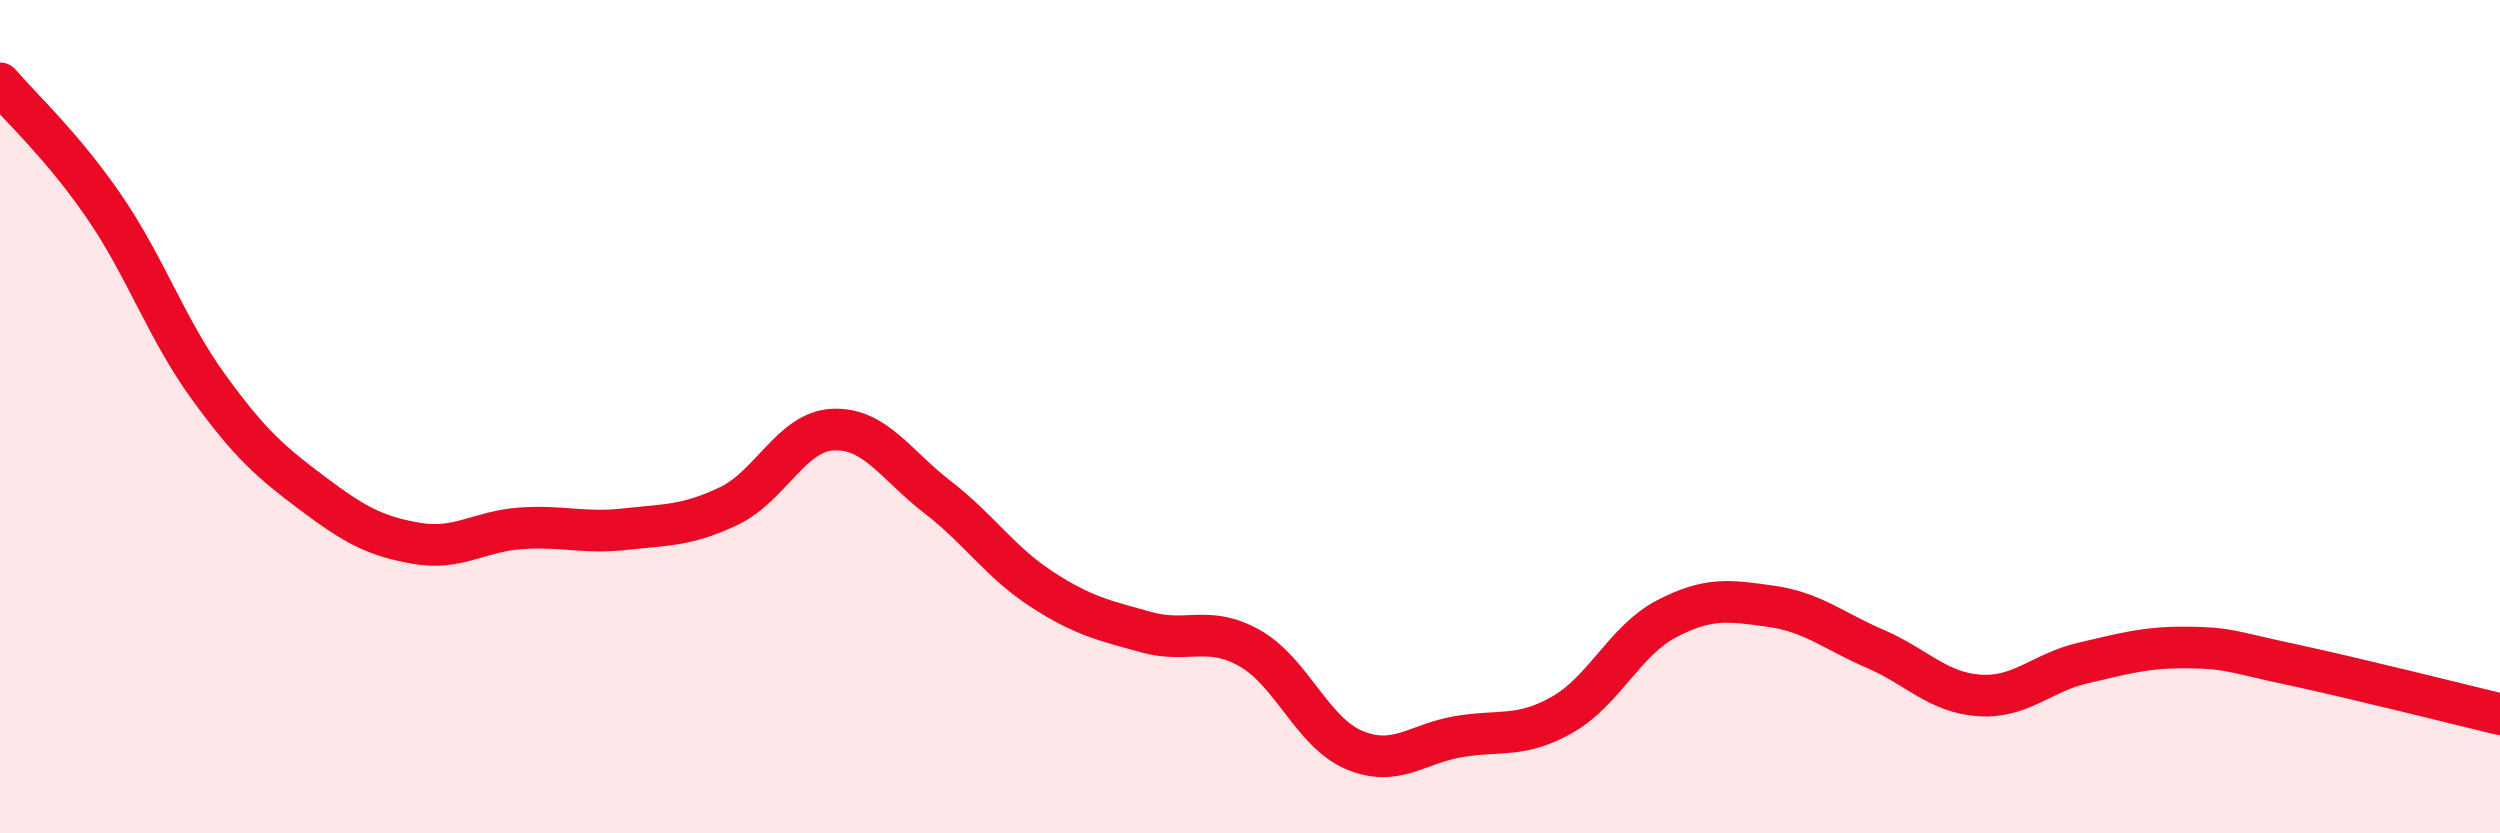
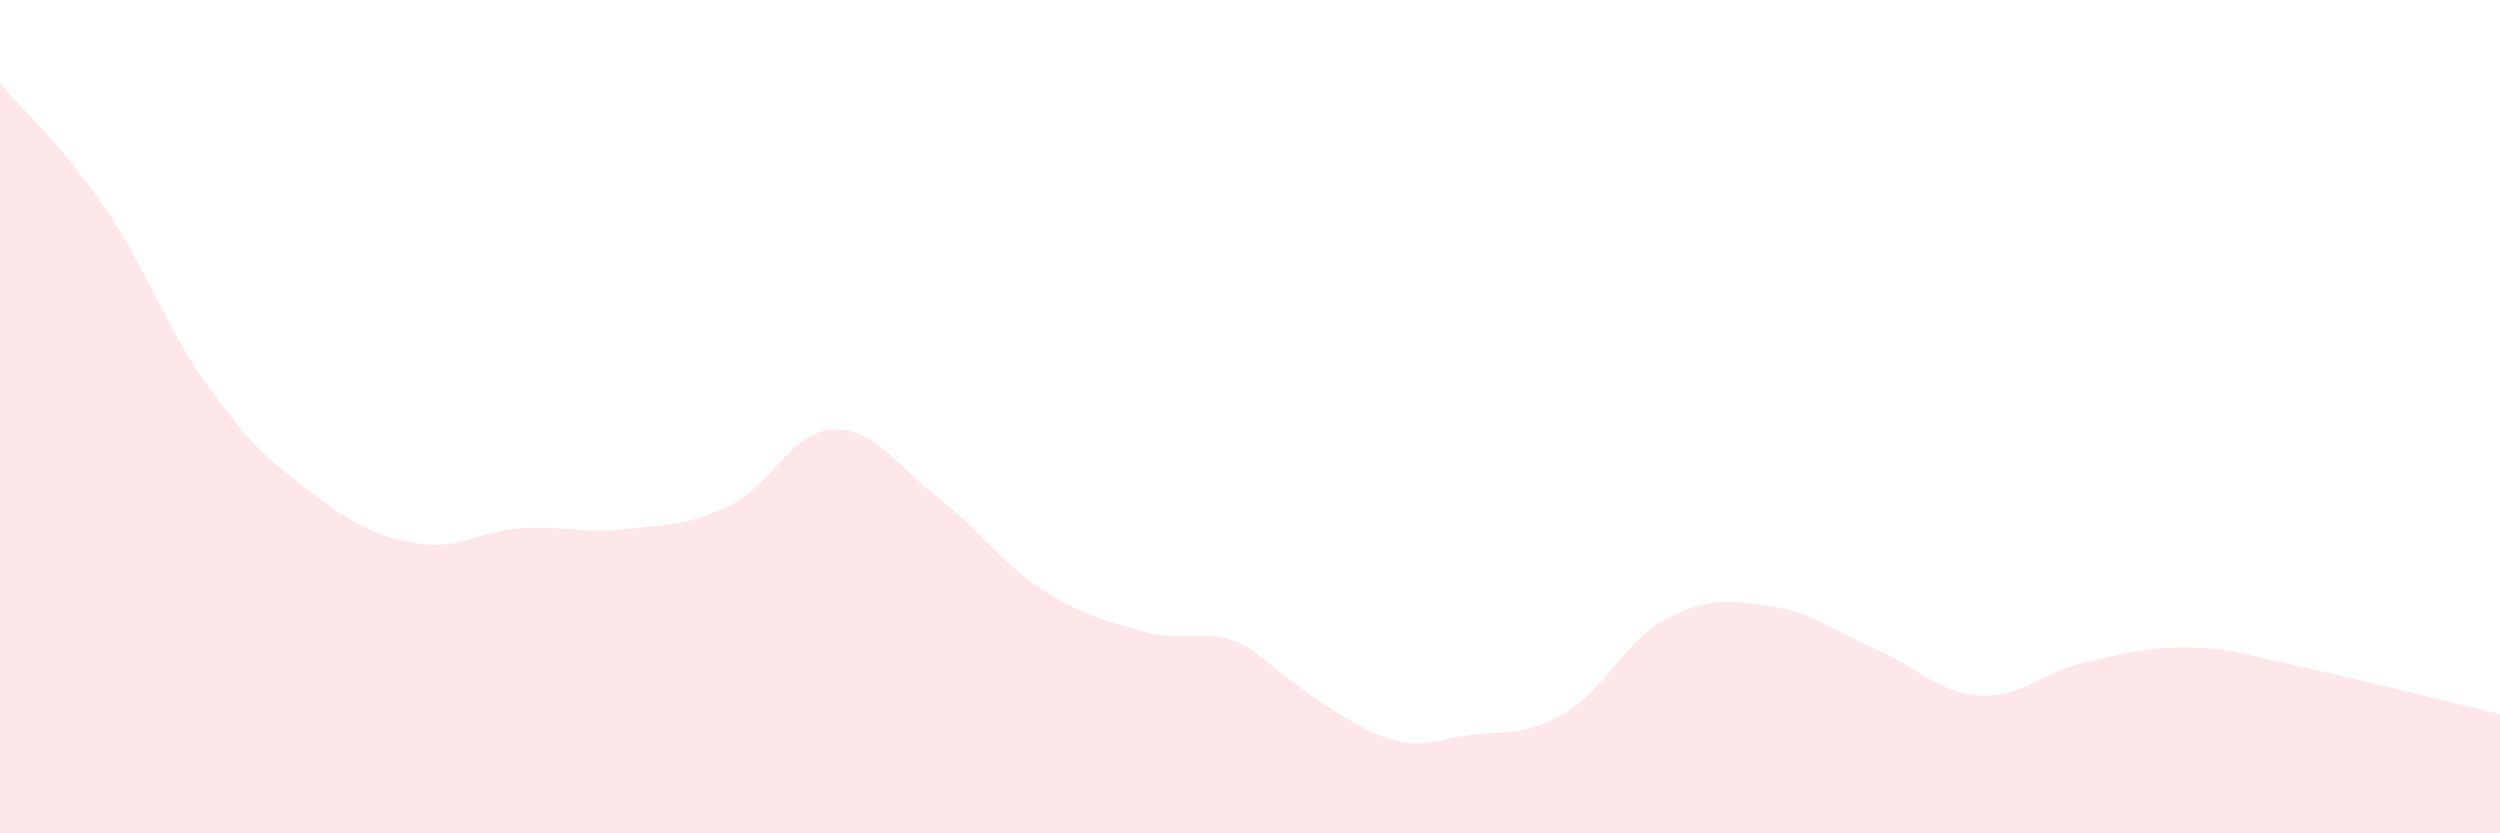
<svg xmlns="http://www.w3.org/2000/svg" width="60" height="20" viewBox="0 0 60 20">
-   <path d="M 0,2 C 0.5,2.59 1.5,3.5 2.5,4.96 C 3.5,6.42 4,7.9 5,9.28 C 6,10.66 6.5,11.09 7.5,11.84 C 8.5,12.59 9,12.87 10,13.04 C 11,13.21 11.5,12.75 12.5,12.68 C 13.5,12.61 14,12.81 15,12.7 C 16,12.59 16.5,12.62 17.5,12.14 C 18.5,11.66 19,10.35 20,10.31 C 21,10.27 21.5,11.16 22.5,11.93 C 23.5,12.7 24,13.49 25,14.14 C 26,14.79 26.5,14.89 27.5,15.17 C 28.5,15.45 29,14.99 30,15.56 C 31,16.13 31.5,17.58 32.5,18 C 33.5,18.42 34,17.85 35,17.68 C 36,17.51 36.5,17.72 37.5,17.15 C 38.5,16.58 39,15.37 40,14.85 C 41,14.33 41.5,14.41 42.5,14.55 C 43.5,14.69 44,15.14 45,15.57 C 46,16 46.5,16.62 47.5,16.69 C 48.5,16.76 49,16.14 50,15.91 C 51,15.68 51.5,15.53 52.5,15.54 C 53.5,15.55 53.5,15.63 55,15.95 C 56.5,16.27 59,16.9 60,17.14L60 20L0 20Z" fill="#EB0A25" opacity="0.1" stroke-linecap="round" stroke-linejoin="round" />
-   <path d="M 0,2 C 0.5,2.59 1.5,3.5 2.5,4.96 C 3.5,6.42 4,7.9 5,9.28 C 6,10.66 6.5,11.09 7.5,11.84 C 8.5,12.59 9,12.87 10,13.04 C 11,13.21 11.5,12.75 12.5,12.68 C 13.5,12.61 14,12.81 15,12.7 C 16,12.59 16.5,12.62 17.5,12.14 C 18.5,11.66 19,10.35 20,10.31 C 21,10.27 21.5,11.16 22.5,11.93 C 23.5,12.7 24,13.49 25,14.14 C 26,14.79 26.5,14.89 27.5,15.17 C 28.5,15.45 29,14.99 30,15.56 C 31,16.13 31.5,17.58 32.5,18 C 33.5,18.42 34,17.85 35,17.68 C 36,17.51 36.5,17.72 37.5,17.15 C 38.5,16.58 39,15.37 40,14.85 C 41,14.33 41.5,14.41 42.5,14.55 C 43.5,14.69 44,15.14 45,15.57 C 46,16 46.5,16.62 47.5,16.69 C 48.5,16.76 49,16.14 50,15.91 C 51,15.68 51.5,15.53 52.5,15.54 C 53.5,15.55 53.5,15.63 55,15.95 C 56.5,16.27 59,16.9 60,17.14" stroke="#EB0A25" stroke-width="1" fill="none" stroke-linecap="round" stroke-linejoin="round" />
+   <path d="M 0,2 C 0.5,2.59 1.5,3.5 2.5,4.96 C 3.5,6.42 4,7.9 5,9.28 C 6,10.66 6.5,11.09 7.5,11.84 C 8.5,12.59 9,12.87 10,13.04 C 11,13.21 11.5,12.75 12.5,12.68 C 13.5,12.61 14,12.81 15,12.7 C 16,12.59 16.5,12.62 17.5,12.14 C 18.5,11.66 19,10.35 20,10.31 C 21,10.27 21.5,11.16 22.5,11.93 C 23.5,12.7 24,13.49 25,14.14 C 26,14.79 26.5,14.89 27.5,15.17 C 28.5,15.45 29,14.99 30,15.56 C 33.5,18.42 34,17.85 35,17.68 C 36,17.51 36.5,17.72 37.5,17.15 C 38.5,16.58 39,15.37 40,14.85 C 41,14.33 41.5,14.41 42.5,14.55 C 43.5,14.69 44,15.14 45,15.57 C 46,16 46.5,16.62 47.5,16.69 C 48.5,16.76 49,16.14 50,15.91 C 51,15.68 51.5,15.53 52.5,15.54 C 53.5,15.55 53.5,15.63 55,15.95 C 56.5,16.27 59,16.9 60,17.14L60 20L0 20Z" fill="#EB0A25" opacity="0.1" stroke-linecap="round" stroke-linejoin="round" />
</svg>